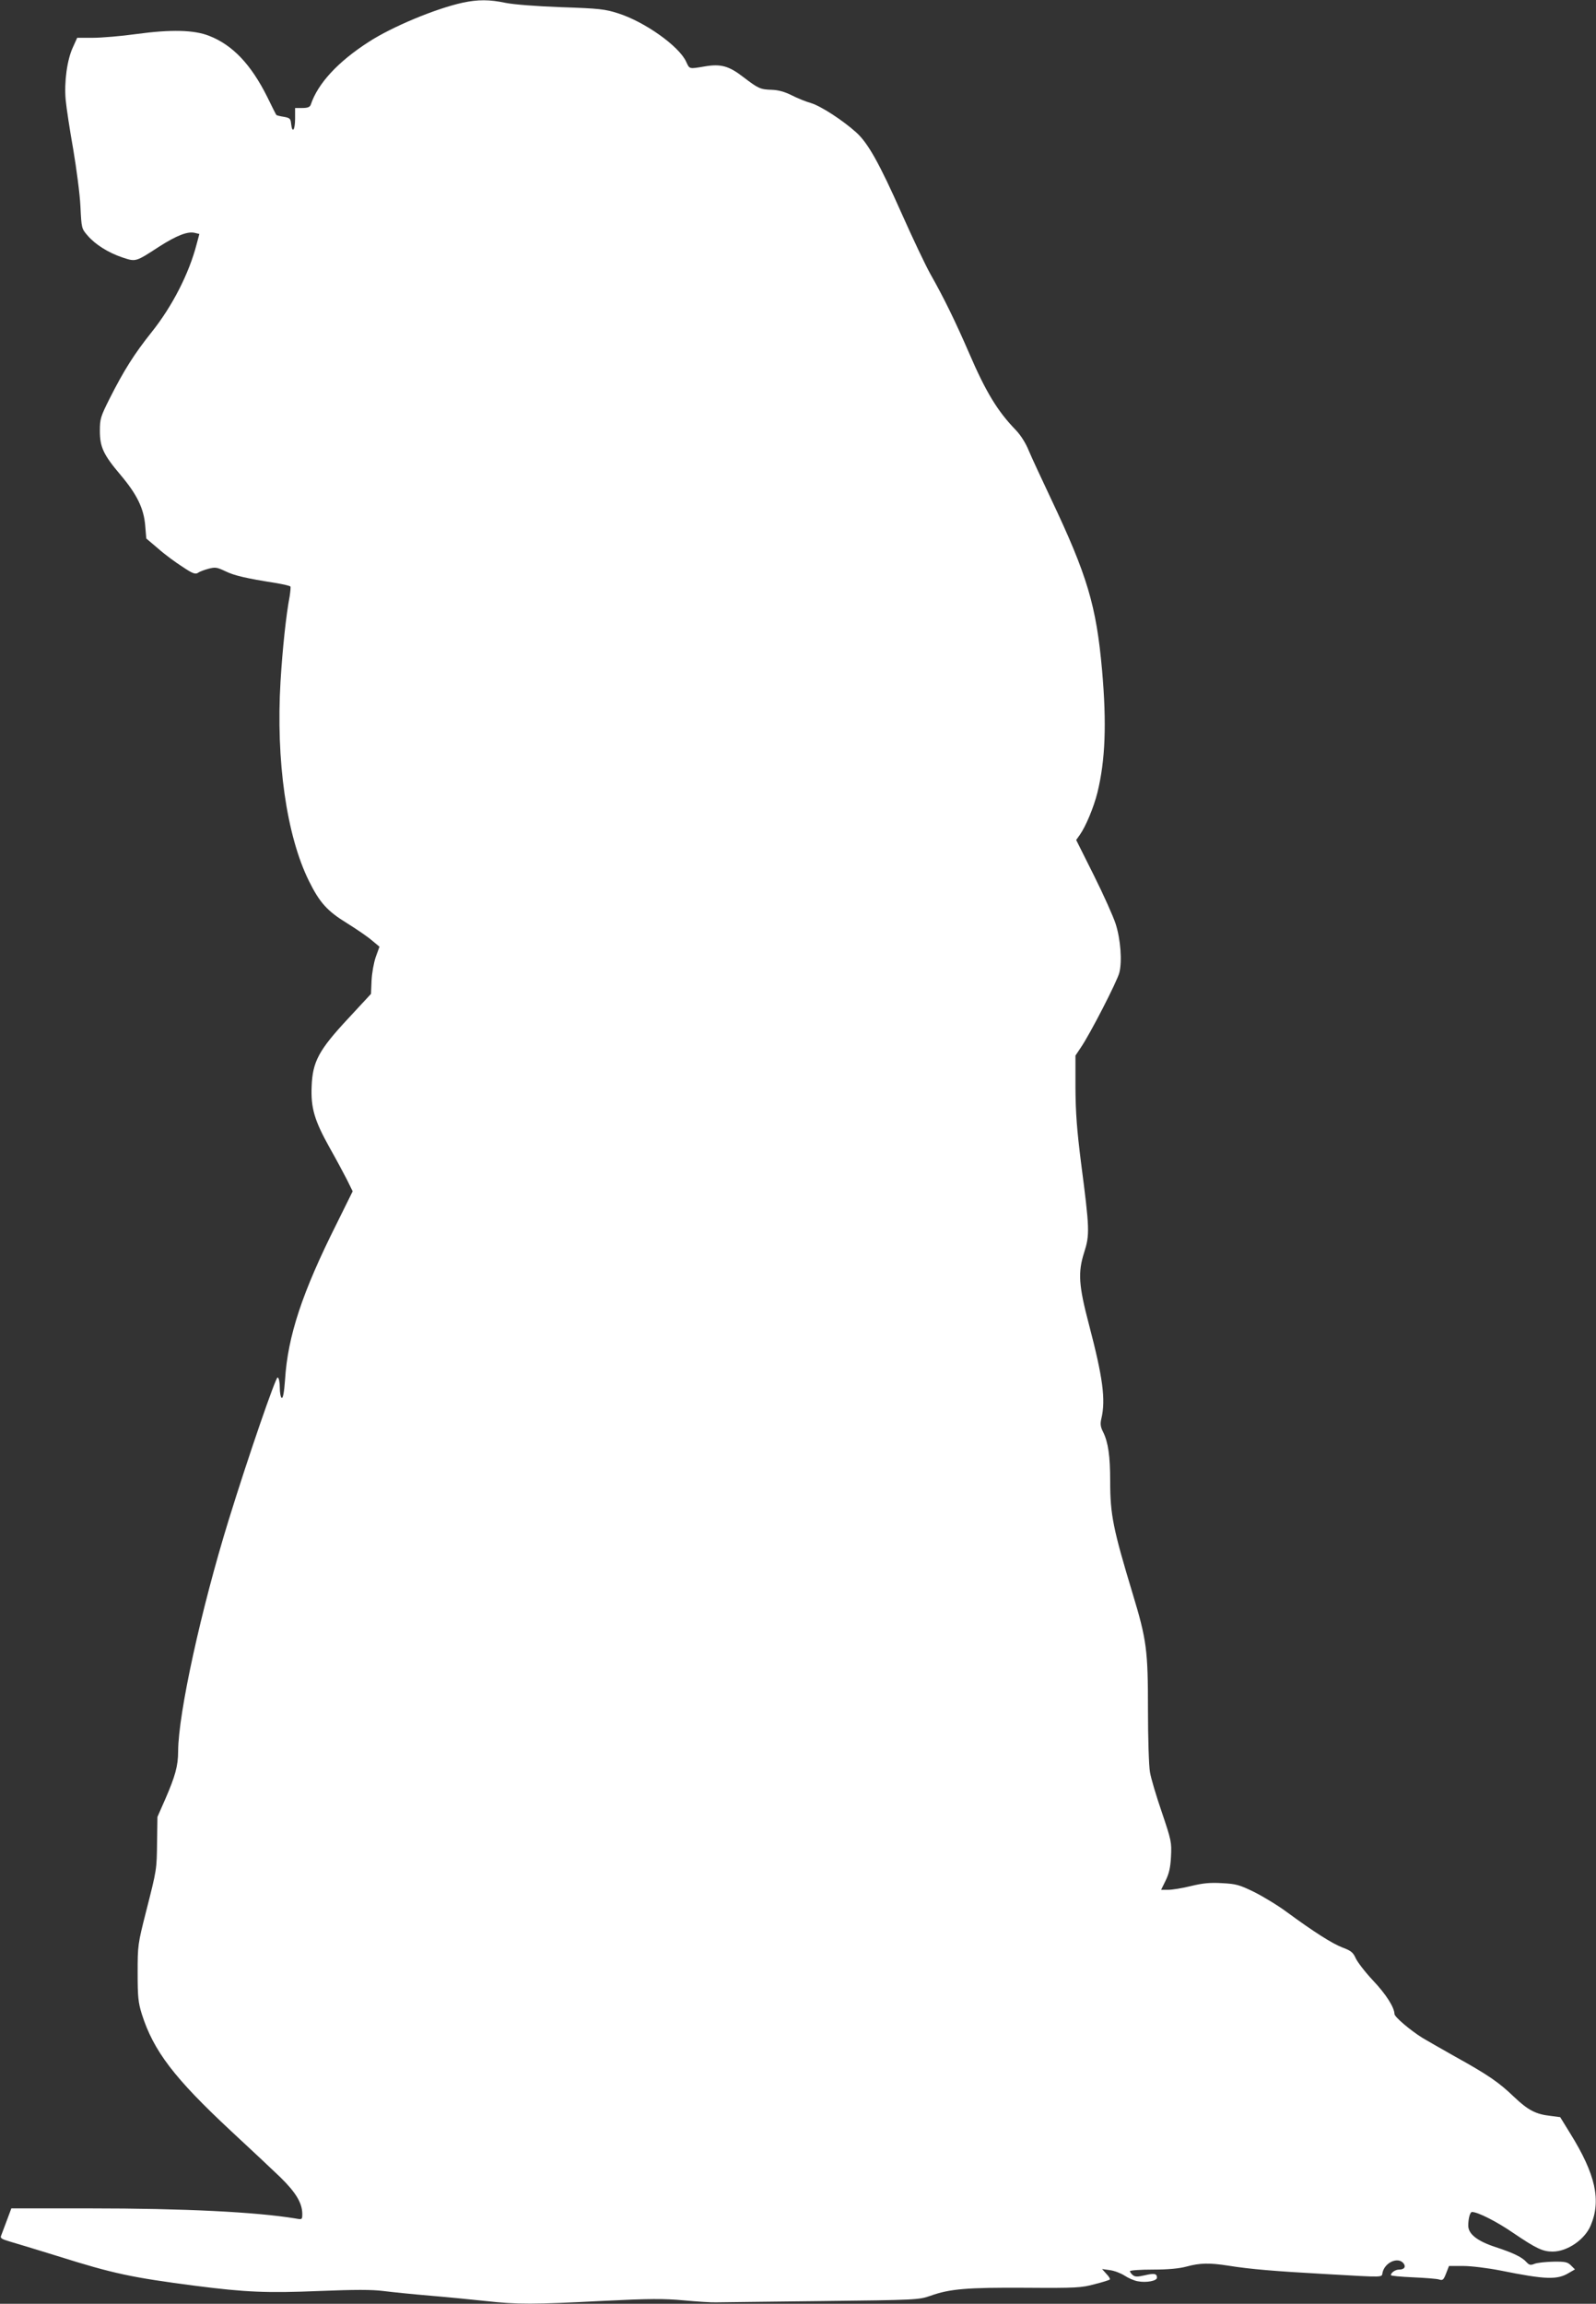
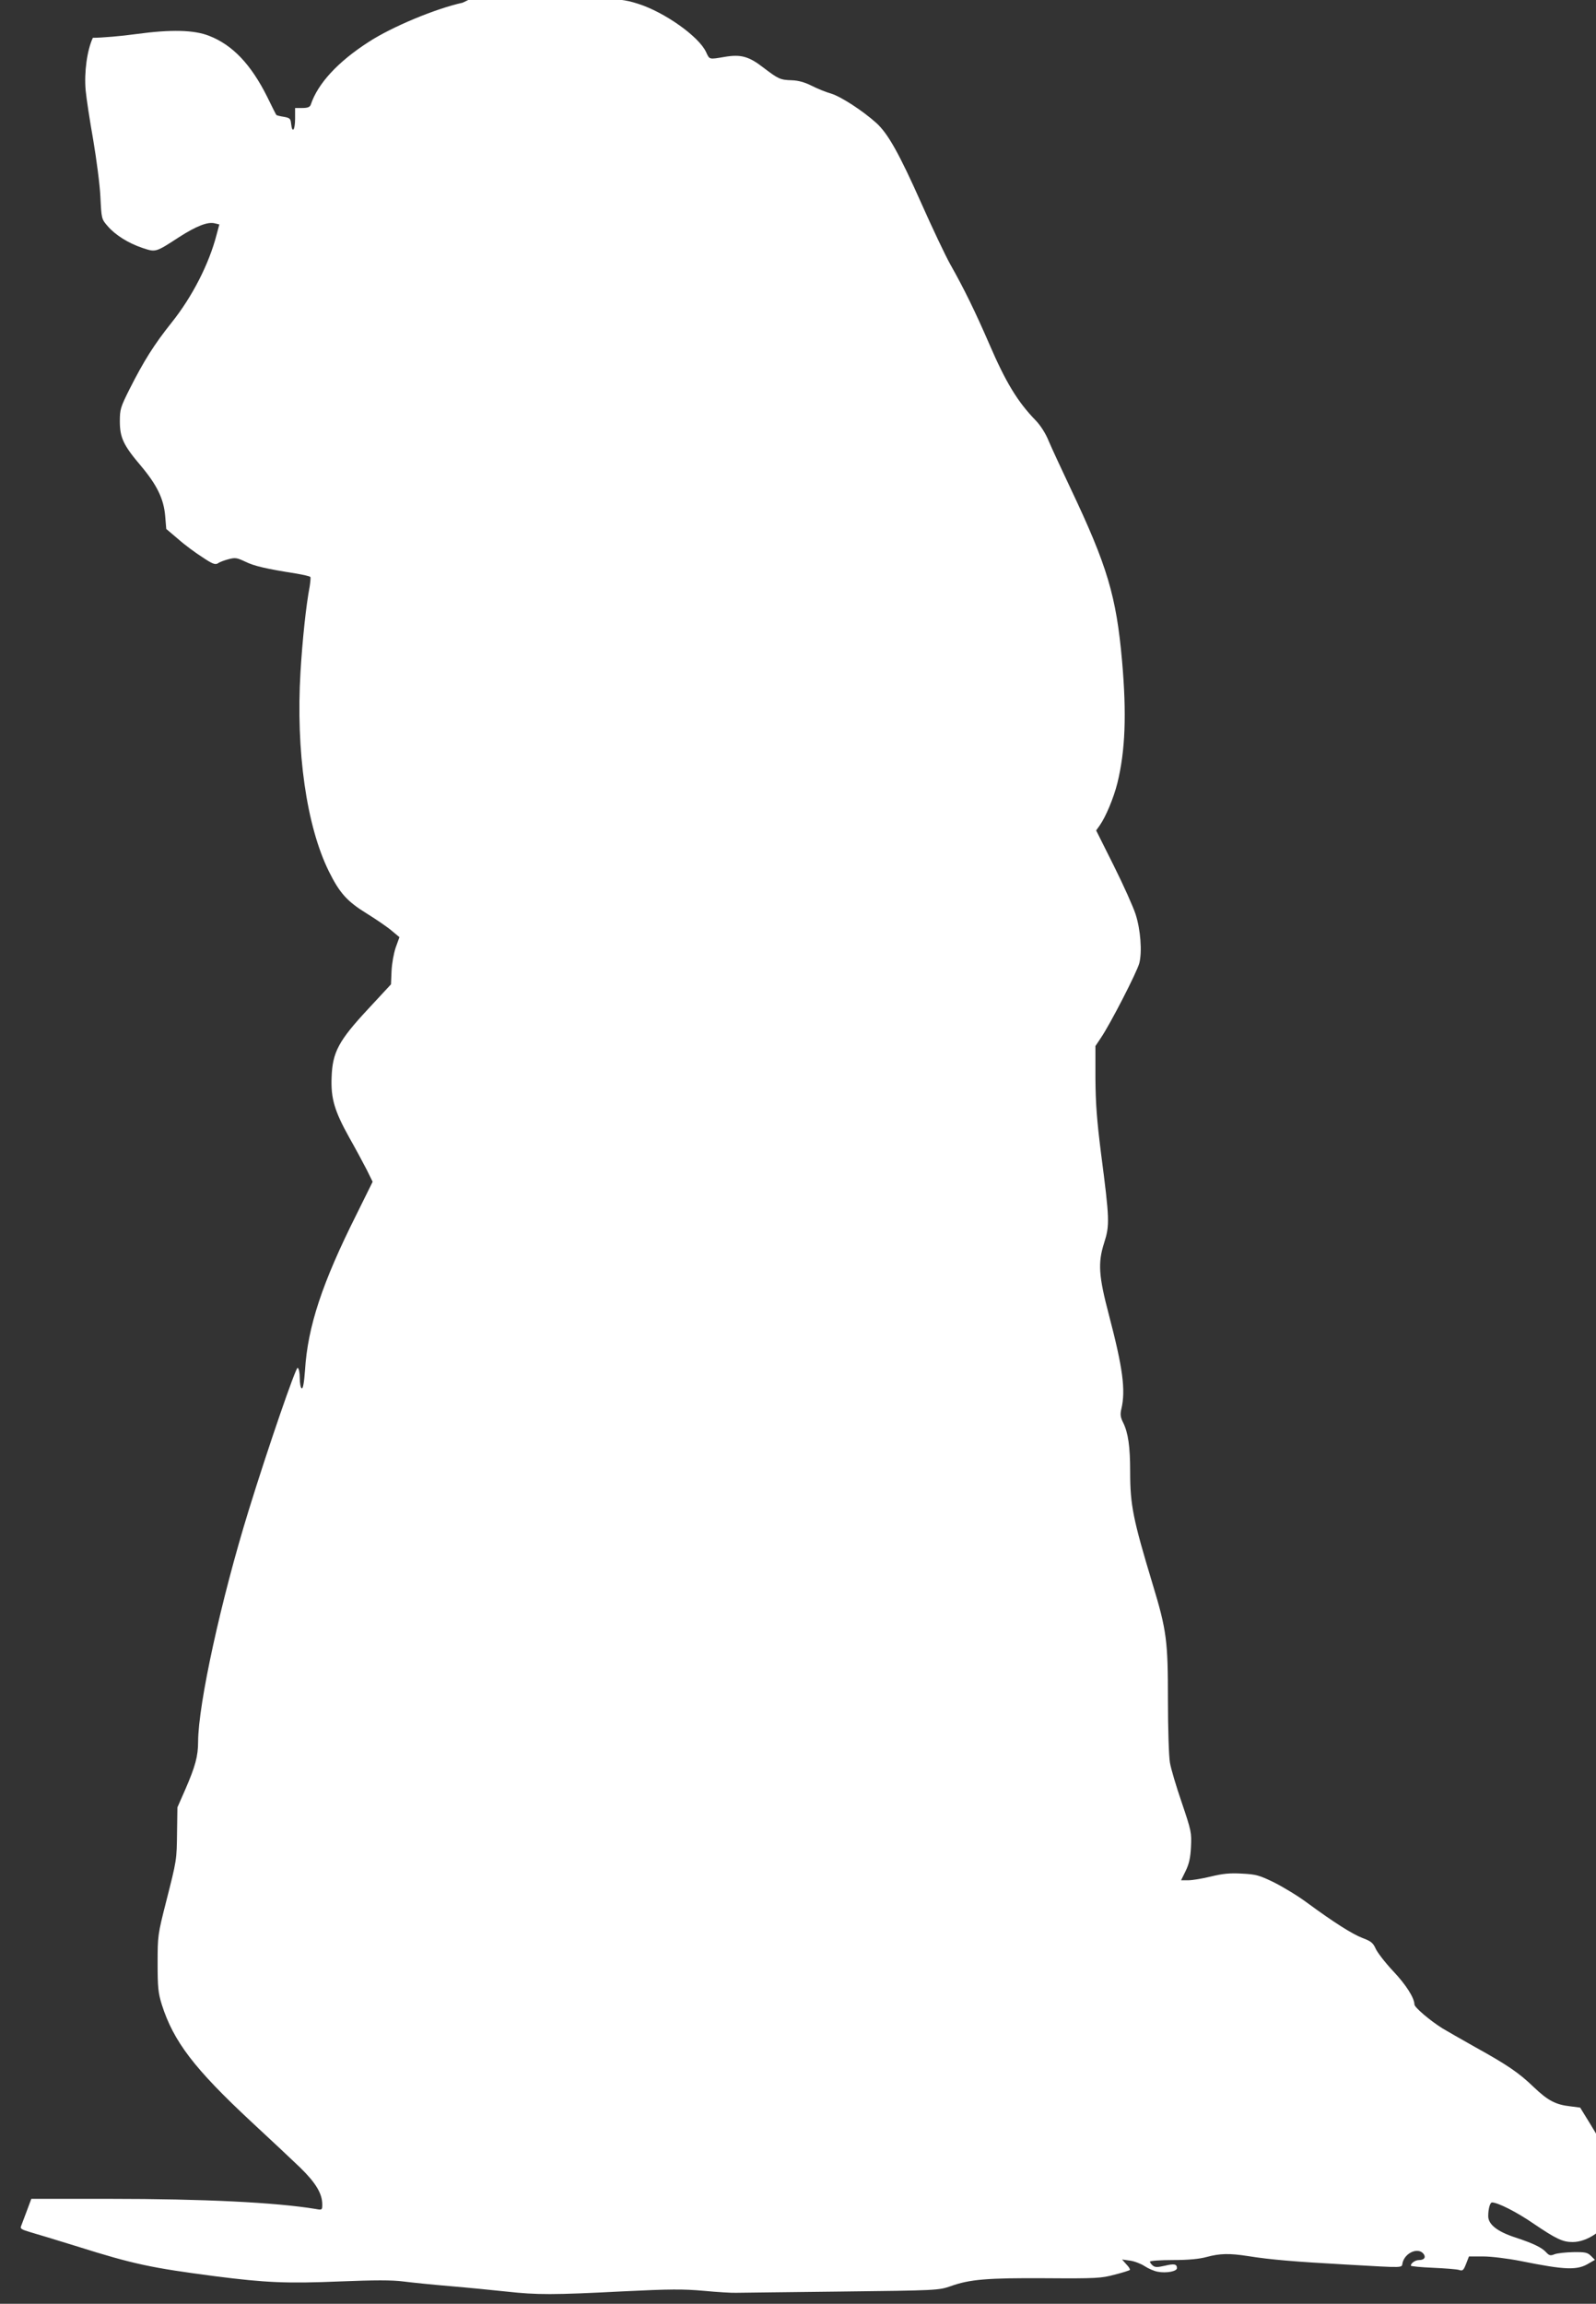
<svg xmlns="http://www.w3.org/2000/svg" version="1.0" width="887pt" height="1280pt" viewBox="0 0 887 1280" preserveAspectRatio="xMidYMid meet">
  <rect x="0" y="0" width="887" height="1280" fill="#333333" stroke="none" />
  <g transform="translate(0,1280) scale(0.1,-0.1)" fill="#ffffff" stroke="none">
-     <path d="M2571 12785 c-150 -33 -391 -133 -522 -218 -171 -110 -283 -231 -322 -349 -5 -13 -17 -18 -47 -18 l-40 0 0 -60 c0 -63 -16 -84 -22 -28 -3 29 -7 33 -41 39 -20 3 -39 8 -41 10 -2 2 -25 47 -51 101 -90 180 -192 288 -323 339 -84 33 -211 36 -403 10 -86 -12 -196 -21 -243 -21 l-87 0 -24 -53 c-32 -69 -49 -191 -40 -292 4 -44 23 -168 42 -275 18 -107 37 -250 40 -317 6 -121 6 -123 40 -162 42 -49 114 -95 195 -122 73 -24 71 -25 203 61 97 62 159 86 198 76 l25 -6 -15 -56 c-42 -163 -135 -345 -250 -489 -98 -123 -154 -212 -234 -370 -50 -100 -54 -112 -54 -179 0 -90 20 -133 116 -246 90 -107 128 -184 136 -280 l6 -72 66 -56 c36 -32 97 -77 135 -101 55 -37 71 -43 86 -34 9 7 36 17 59 23 38 10 47 8 94 -14 49 -24 113 -39 284 -66 40 -7 75 -15 77 -19 2 -3 0 -27 -4 -53 -20 -104 -40 -293 -51 -475 -26 -439 33 -855 158 -1108 60 -121 102 -167 211 -234 53 -33 116 -76 139 -96 l42 -35 -21 -58 c-11 -33 -21 -88 -23 -131 l-3 -73 -127 -137 c-164 -176 -198 -240 -203 -378 -5 -119 16 -189 99 -338 34 -60 77 -140 96 -177 l33 -67 -89 -180 c-191 -381 -272 -624 -287 -869 -5 -68 -11 -101 -18 -99 -6 2 -11 28 -11 57 0 31 -5 55 -12 57 -10 4 -162 -436 -272 -792 -153 -495 -280 -1074 -281 -1285 0 -81 -16 -138 -71 -265 l-44 -100 -2 -135 c-2 -160 -1 -154 -61 -390 -46 -181 -47 -189 -47 -340 0 -135 3 -165 23 -230 65 -205 180 -356 498 -652 104 -96 226 -211 271 -254 86 -84 122 -143 123 -203 0 -33 0 -34 -38 -27 -220 36 -616 56 -1143 56 l-436 0 -25 -67 c-14 -38 -28 -75 -32 -85 -6 -13 3 -19 51 -33 32 -9 150 -45 263 -80 311 -98 412 -119 765 -165 281 -36 398 -41 690 -29 199 8 292 8 355 0 47 -6 164 -18 260 -26 96 -8 237 -22 312 -30 173 -19 260 -19 649 1 264 13 336 13 449 3 74 -7 155 -12 180 -11 25 0 288 4 585 7 529 6 541 7 605 29 108 39 204 47 531 45 282 -2 310 0 383 20 44 11 82 23 84 26 3 3 -5 17 -19 31 l-24 27 43 -6 c24 -3 61 -17 81 -30 21 -14 55 -29 75 -32 47 -9 106 2 106 20 0 23 -15 26 -69 13 -40 -9 -53 -9 -66 2 -8 7 -15 16 -15 21 0 5 57 9 128 9 86 0 147 6 187 17 74 20 127 21 230 5 125 -20 258 -31 545 -47 337 -19 307 -20 314 10 14 56 86 87 116 50 15 -19 5 -35 -24 -35 -21 0 -46 -17 -46 -31 0 -4 55 -9 123 -12 67 -3 132 -8 145 -12 20 -7 25 -2 39 34 l16 41 79 0 c44 0 134 -11 206 -25 253 -51 317 -53 382 -13 l33 19 -22 22 c-19 19 -32 22 -99 21 -42 -1 -89 -6 -104 -12 -22 -9 -29 -7 -45 10 -24 27 -71 50 -171 83 -102 33 -152 73 -152 119 0 40 10 76 21 76 32 0 137 -53 230 -117 127 -86 163 -103 218 -103 81 0 178 66 211 144 60 140 28 285 -113 512 l-56 91 -54 7 c-82 9 -125 32 -202 105 -84 81 -145 123 -329 225 -76 43 -157 89 -180 103 -69 43 -156 117 -156 133 -1 37 -46 109 -120 187 -44 47 -87 103 -96 124 -14 31 -26 41 -72 58 -58 22 -161 88 -307 195 -49 37 -132 87 -183 113 -84 41 -102 46 -180 50 -67 4 -107 0 -173 -16 -48 -12 -105 -21 -126 -21 l-40 0 25 51 c19 39 27 72 30 134 4 79 2 89 -51 246 -31 90 -61 191 -66 223 -6 33 -11 189 -11 347 0 330 -7 387 -85 644 -109 361 -125 439 -125 625 0 140 -11 216 -39 273 -15 29 -17 46 -10 75 25 106 8 229 -69 523 -57 216 -62 289 -27 399 32 100 31 130 -17 500 -23 183 -30 275 -31 415 l0 180 30 45 c52 76 202 368 214 416 16 63 7 186 -21 272 -13 40 -67 161 -121 269 l-98 196 20 28 c33 47 77 151 98 235 44 179 52 382 26 679 -32 360 -82 528 -286 958 -50 106 -105 224 -121 262 -17 43 -46 88 -72 115 -102 105 -167 212 -260 428 -75 173 -139 305 -215 439 -28 50 -100 202 -160 337 -125 281 -187 391 -252 450 -77 69 -196 146 -251 163 -29 8 -78 28 -109 44 -38 19 -74 29 -110 30 -64 2 -74 7 -157 70 -81 63 -126 75 -215 60 -89 -15 -84 -16 -104 27 -40 86 -230 221 -378 268 -72 23 -104 27 -315 34 -140 5 -265 15 -310 24 -90 19 -153 19 -239 1z" />
+     <path d="M2571 12785 c-150 -33 -391 -133 -522 -218 -171 -110 -283 -231 -322 -349 -5 -13 -17 -18 -47 -18 l-40 0 0 -60 c0 -63 -16 -84 -22 -28 -3 29 -7 33 -41 39 -20 3 -39 8 -41 10 -2 2 -25 47 -51 101 -90 180 -192 288 -323 339 -84 33 -211 36 -403 10 -86 -12 -196 -21 -243 -21 c-32 -69 -49 -191 -40 -292 4 -44 23 -168 42 -275 18 -107 37 -250 40 -317 6 -121 6 -123 40 -162 42 -49 114 -95 195 -122 73 -24 71 -25 203 61 97 62 159 86 198 76 l25 -6 -15 -56 c-42 -163 -135 -345 -250 -489 -98 -123 -154 -212 -234 -370 -50 -100 -54 -112 -54 -179 0 -90 20 -133 116 -246 90 -107 128 -184 136 -280 l6 -72 66 -56 c36 -32 97 -77 135 -101 55 -37 71 -43 86 -34 9 7 36 17 59 23 38 10 47 8 94 -14 49 -24 113 -39 284 -66 40 -7 75 -15 77 -19 2 -3 0 -27 -4 -53 -20 -104 -40 -293 -51 -475 -26 -439 33 -855 158 -1108 60 -121 102 -167 211 -234 53 -33 116 -76 139 -96 l42 -35 -21 -58 c-11 -33 -21 -88 -23 -131 l-3 -73 -127 -137 c-164 -176 -198 -240 -203 -378 -5 -119 16 -189 99 -338 34 -60 77 -140 96 -177 l33 -67 -89 -180 c-191 -381 -272 -624 -287 -869 -5 -68 -11 -101 -18 -99 -6 2 -11 28 -11 57 0 31 -5 55 -12 57 -10 4 -162 -436 -272 -792 -153 -495 -280 -1074 -281 -1285 0 -81 -16 -138 -71 -265 l-44 -100 -2 -135 c-2 -160 -1 -154 -61 -390 -46 -181 -47 -189 -47 -340 0 -135 3 -165 23 -230 65 -205 180 -356 498 -652 104 -96 226 -211 271 -254 86 -84 122 -143 123 -203 0 -33 0 -34 -38 -27 -220 36 -616 56 -1143 56 l-436 0 -25 -67 c-14 -38 -28 -75 -32 -85 -6 -13 3 -19 51 -33 32 -9 150 -45 263 -80 311 -98 412 -119 765 -165 281 -36 398 -41 690 -29 199 8 292 8 355 0 47 -6 164 -18 260 -26 96 -8 237 -22 312 -30 173 -19 260 -19 649 1 264 13 336 13 449 3 74 -7 155 -12 180 -11 25 0 288 4 585 7 529 6 541 7 605 29 108 39 204 47 531 45 282 -2 310 0 383 20 44 11 82 23 84 26 3 3 -5 17 -19 31 l-24 27 43 -6 c24 -3 61 -17 81 -30 21 -14 55 -29 75 -32 47 -9 106 2 106 20 0 23 -15 26 -69 13 -40 -9 -53 -9 -66 2 -8 7 -15 16 -15 21 0 5 57 9 128 9 86 0 147 6 187 17 74 20 127 21 230 5 125 -20 258 -31 545 -47 337 -19 307 -20 314 10 14 56 86 87 116 50 15 -19 5 -35 -24 -35 -21 0 -46 -17 -46 -31 0 -4 55 -9 123 -12 67 -3 132 -8 145 -12 20 -7 25 -2 39 34 l16 41 79 0 c44 0 134 -11 206 -25 253 -51 317 -53 382 -13 l33 19 -22 22 c-19 19 -32 22 -99 21 -42 -1 -89 -6 -104 -12 -22 -9 -29 -7 -45 10 -24 27 -71 50 -171 83 -102 33 -152 73 -152 119 0 40 10 76 21 76 32 0 137 -53 230 -117 127 -86 163 -103 218 -103 81 0 178 66 211 144 60 140 28 285 -113 512 l-56 91 -54 7 c-82 9 -125 32 -202 105 -84 81 -145 123 -329 225 -76 43 -157 89 -180 103 -69 43 -156 117 -156 133 -1 37 -46 109 -120 187 -44 47 -87 103 -96 124 -14 31 -26 41 -72 58 -58 22 -161 88 -307 195 -49 37 -132 87 -183 113 -84 41 -102 46 -180 50 -67 4 -107 0 -173 -16 -48 -12 -105 -21 -126 -21 l-40 0 25 51 c19 39 27 72 30 134 4 79 2 89 -51 246 -31 90 -61 191 -66 223 -6 33 -11 189 -11 347 0 330 -7 387 -85 644 -109 361 -125 439 -125 625 0 140 -11 216 -39 273 -15 29 -17 46 -10 75 25 106 8 229 -69 523 -57 216 -62 289 -27 399 32 100 31 130 -17 500 -23 183 -30 275 -31 415 l0 180 30 45 c52 76 202 368 214 416 16 63 7 186 -21 272 -13 40 -67 161 -121 269 l-98 196 20 28 c33 47 77 151 98 235 44 179 52 382 26 679 -32 360 -82 528 -286 958 -50 106 -105 224 -121 262 -17 43 -46 88 -72 115 -102 105 -167 212 -260 428 -75 173 -139 305 -215 439 -28 50 -100 202 -160 337 -125 281 -187 391 -252 450 -77 69 -196 146 -251 163 -29 8 -78 28 -109 44 -38 19 -74 29 -110 30 -64 2 -74 7 -157 70 -81 63 -126 75 -215 60 -89 -15 -84 -16 -104 27 -40 86 -230 221 -378 268 -72 23 -104 27 -315 34 -140 5 -265 15 -310 24 -90 19 -153 19 -239 1z" />
  </g>
</svg>